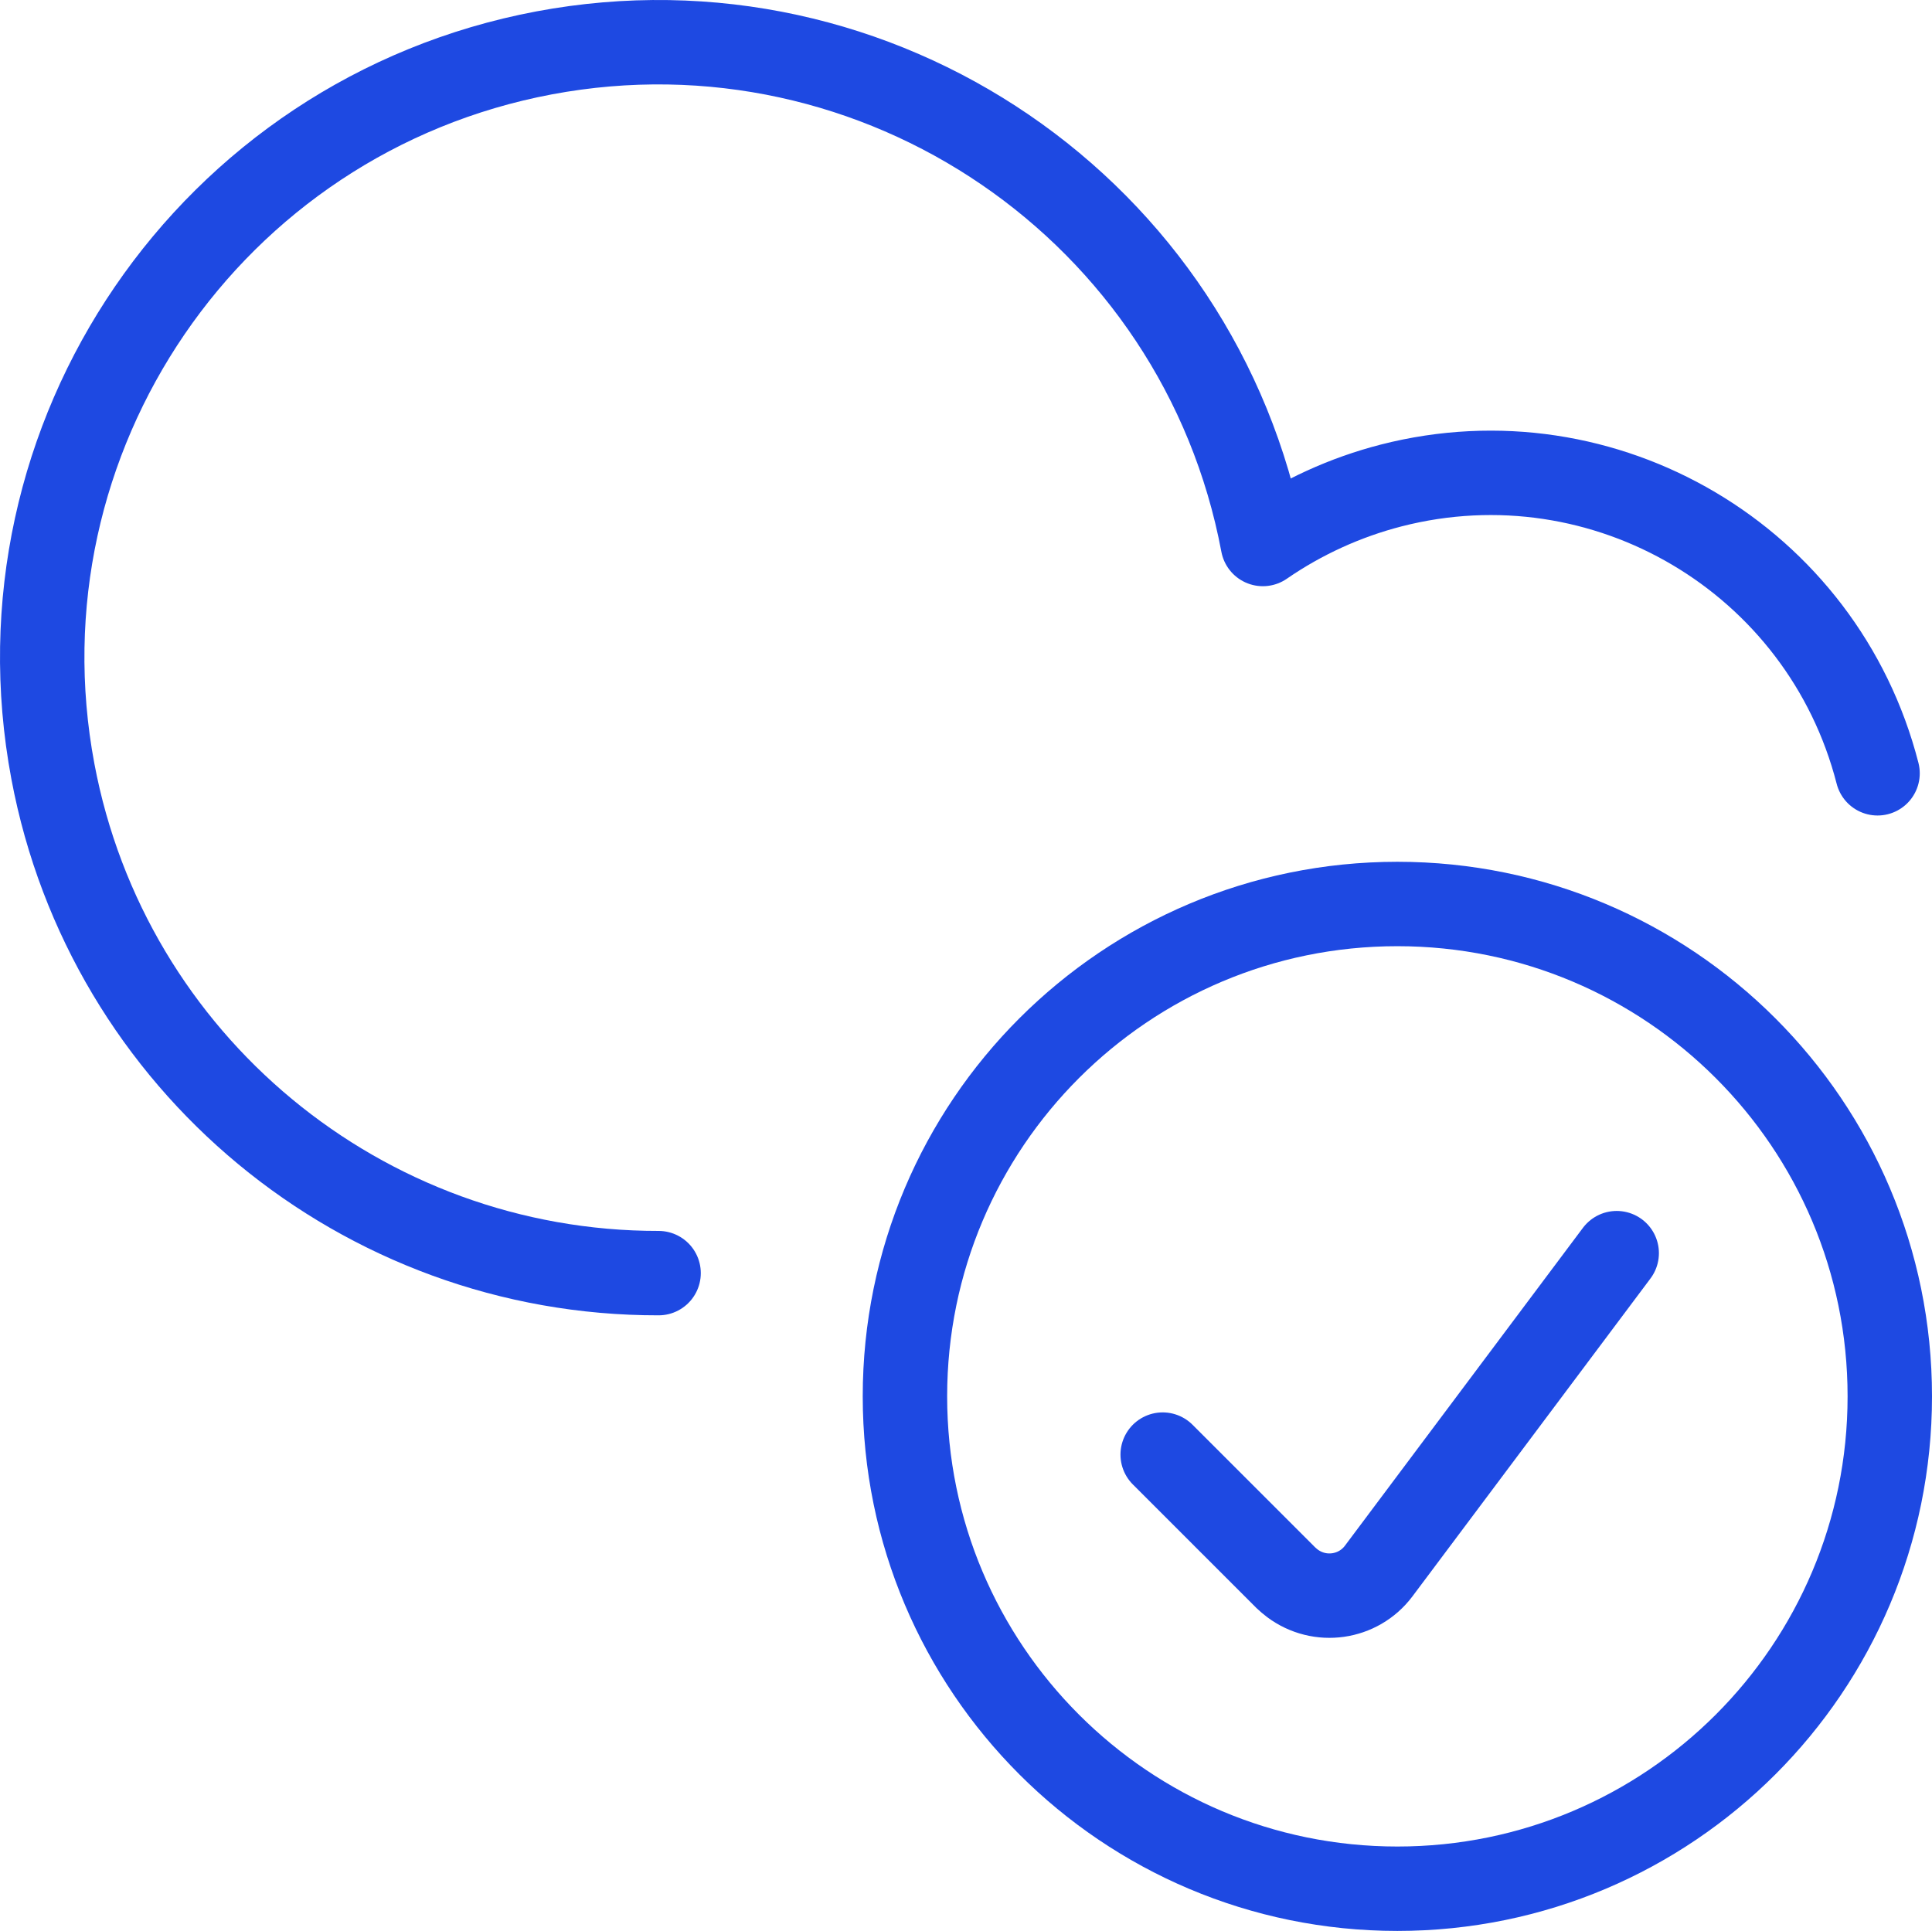
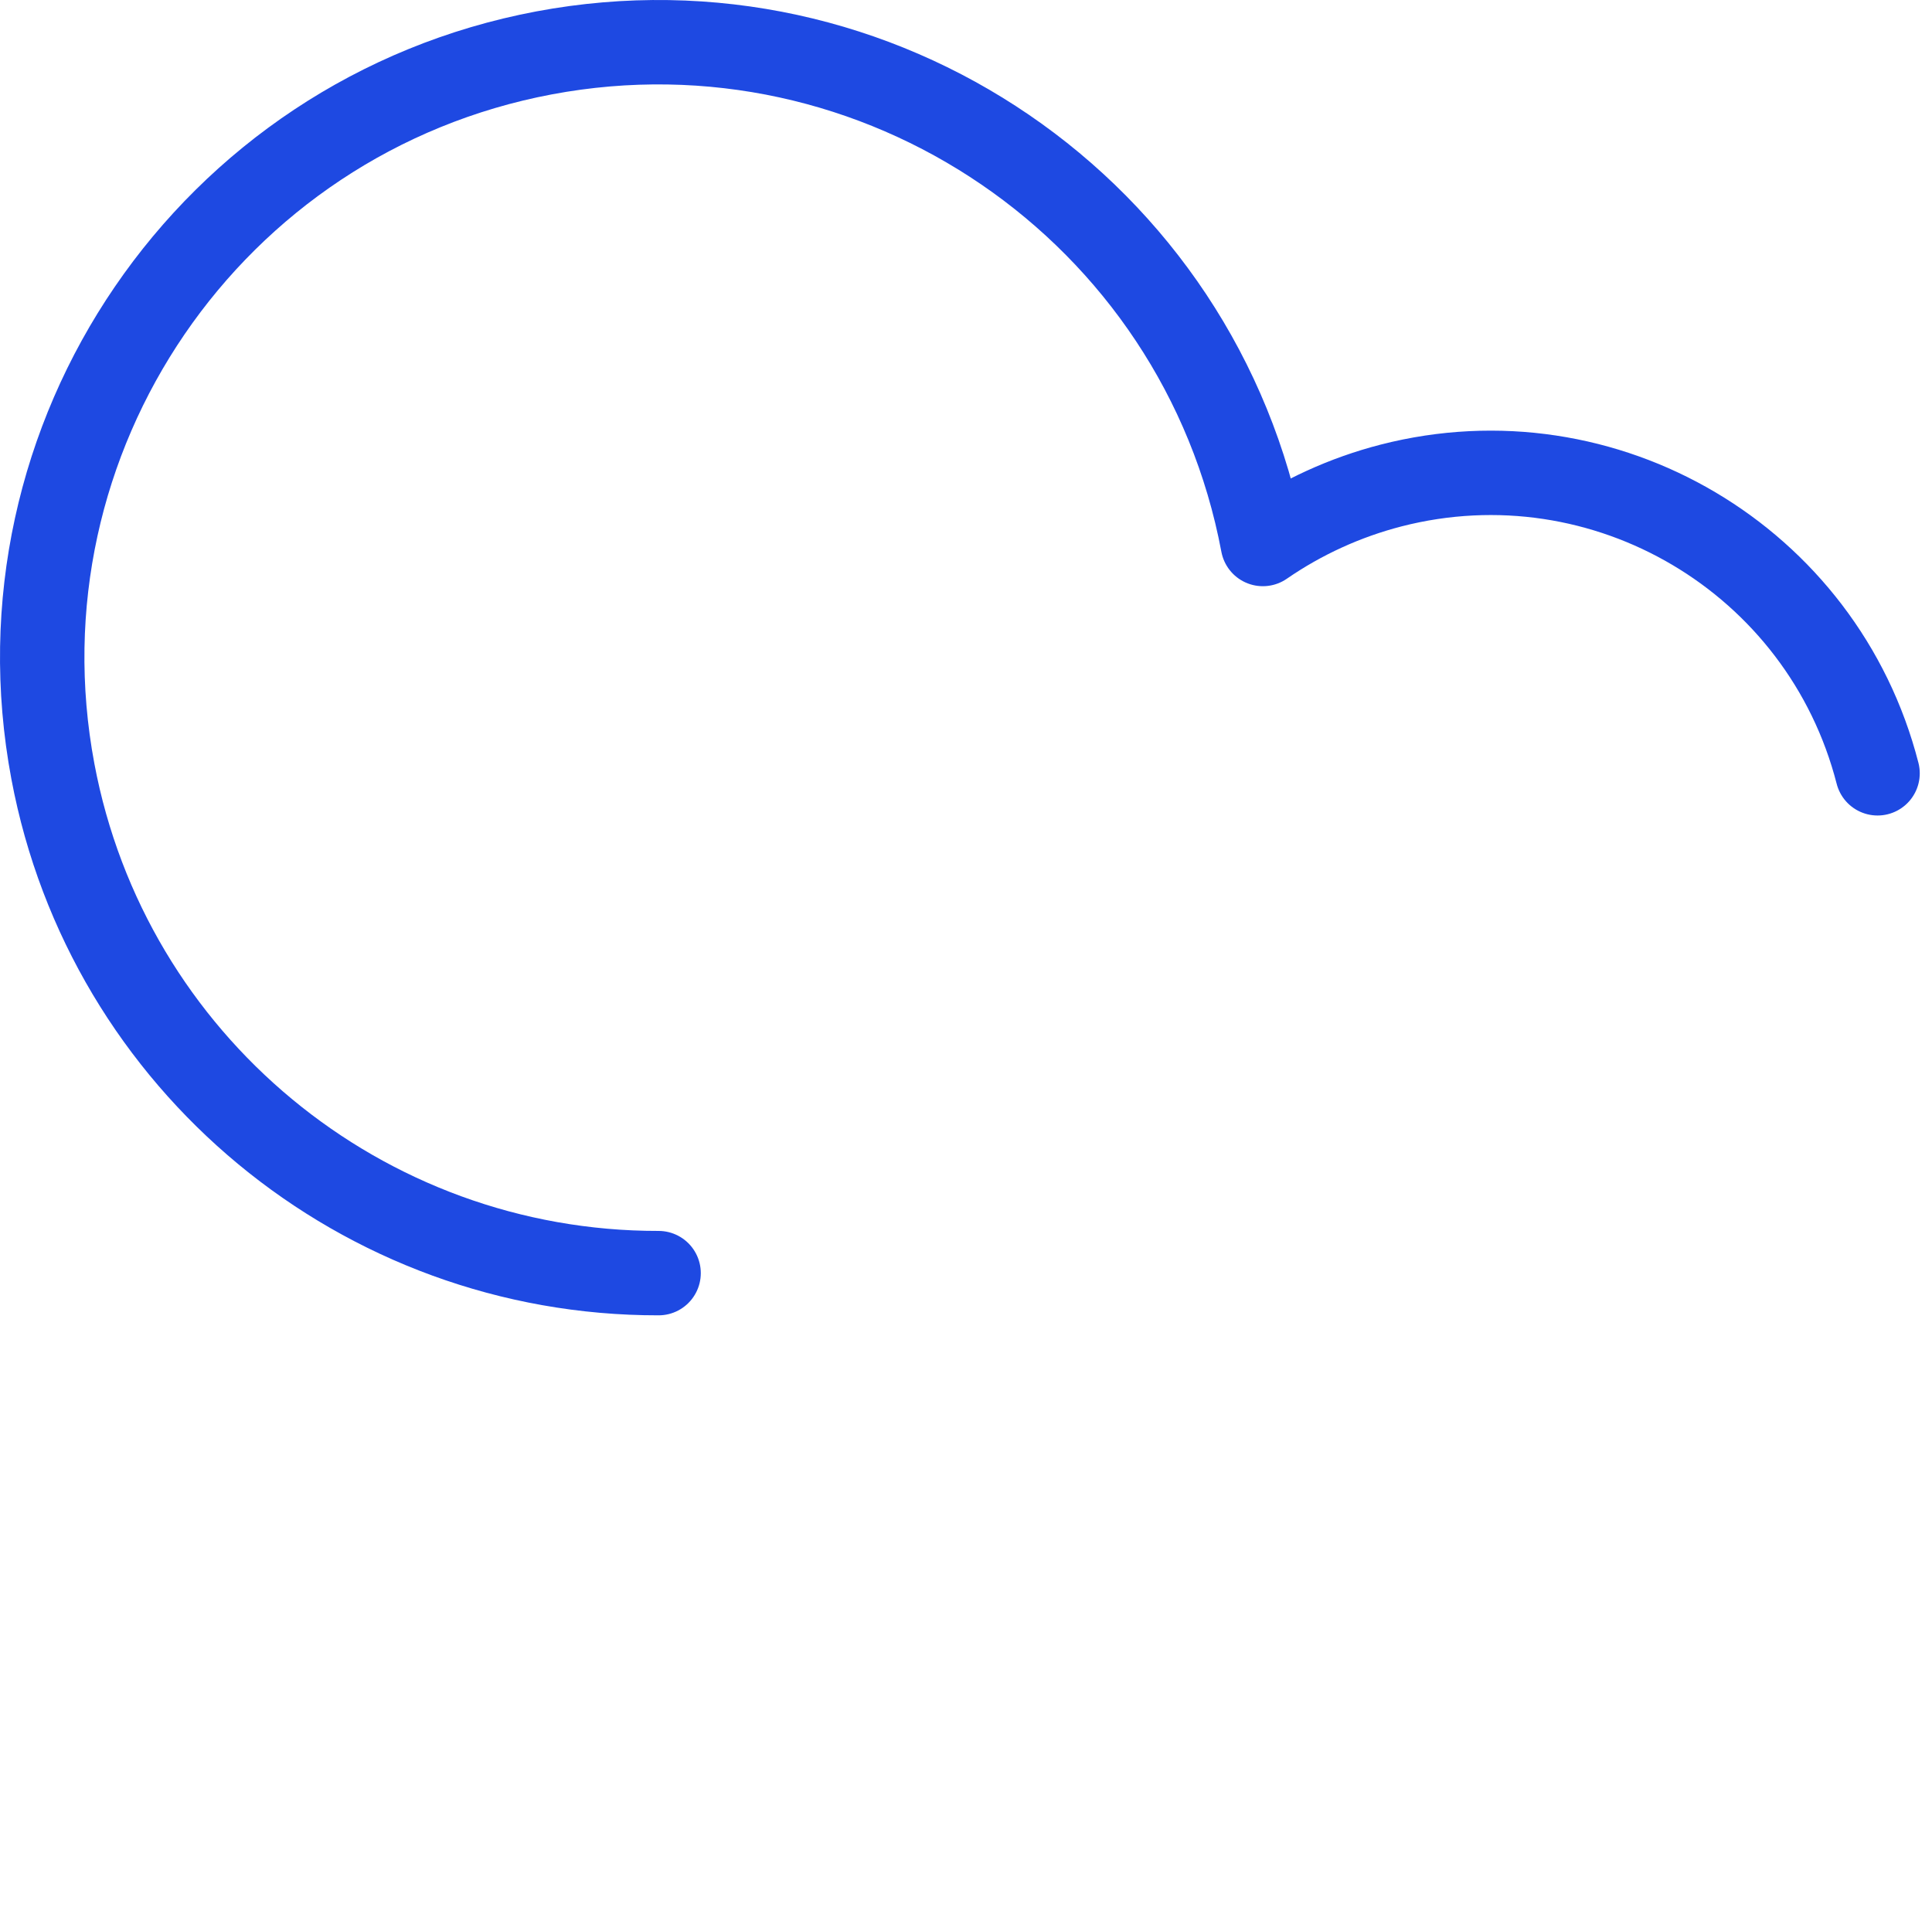
<svg xmlns="http://www.w3.org/2000/svg" id="Layer_1" data-name="Layer 1" width="137.32" height="137.26" viewBox="0 0 137.32 137.26">
  <defs>
    <style>
      .cls-1 {
        fill: none;
        stroke: #1e49e2;
        stroke-linecap: round;
        stroke-linejoin: round;
        stroke-width: 6px;
      }
    </style>
  </defs>
-   <path class="cls-1" d="M64.32,99.26c0,19.33,15.67,35,35,35s35-15.67,35-35-15.67-35-35-35-35,15.67-35,35Z" />
-   <path class="cls-1" d="M114.91,89.08l-16.92,22.6c-1.45,1.93-4.19,2.32-6.13,.87-.16-.12-.32-.26-.47-.4l-8.75-8.75" />
  <path class="cls-1" d="M133.45,54.97c-3.9-15.2-19.38-24.36-34.57-20.46-3.26,.84-6.35,2.25-9.12,4.16C85.29,14.93,62.42-.7,38.67,3.76,14.93,8.23-.7,31.1,3.76,54.84c3.89,20.7,21.99,35.69,43.05,35.66" />
</svg>